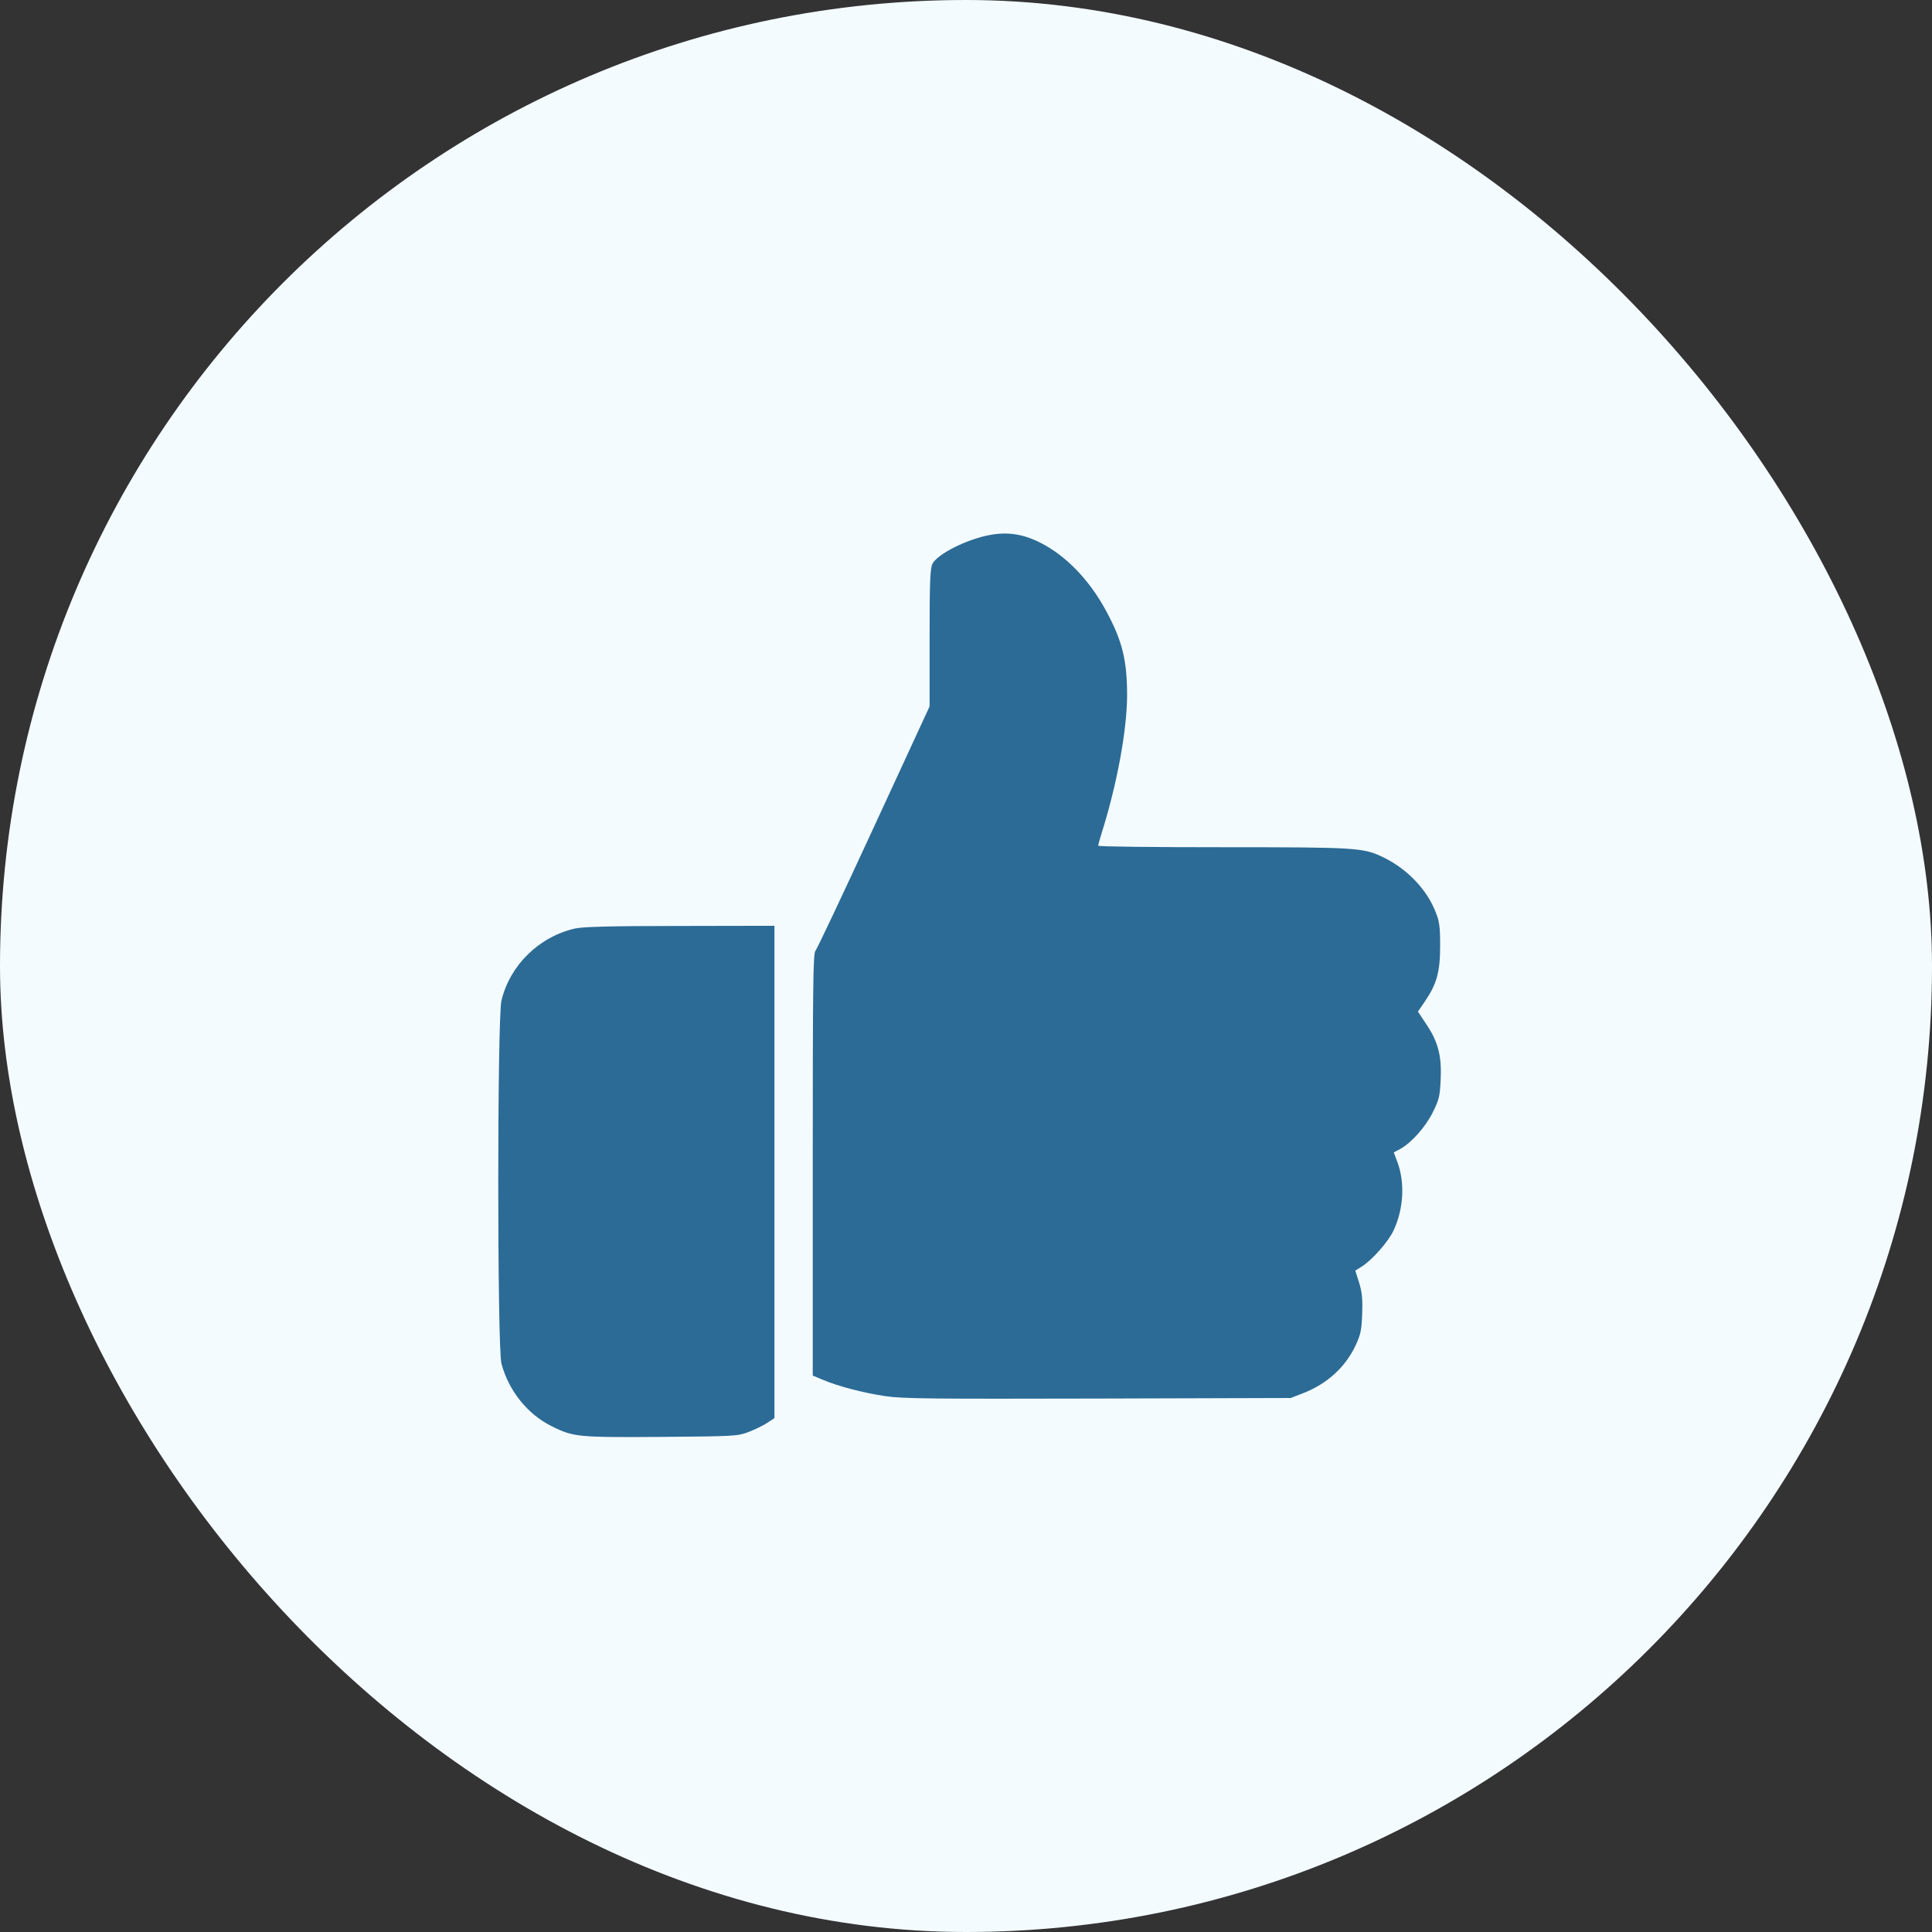
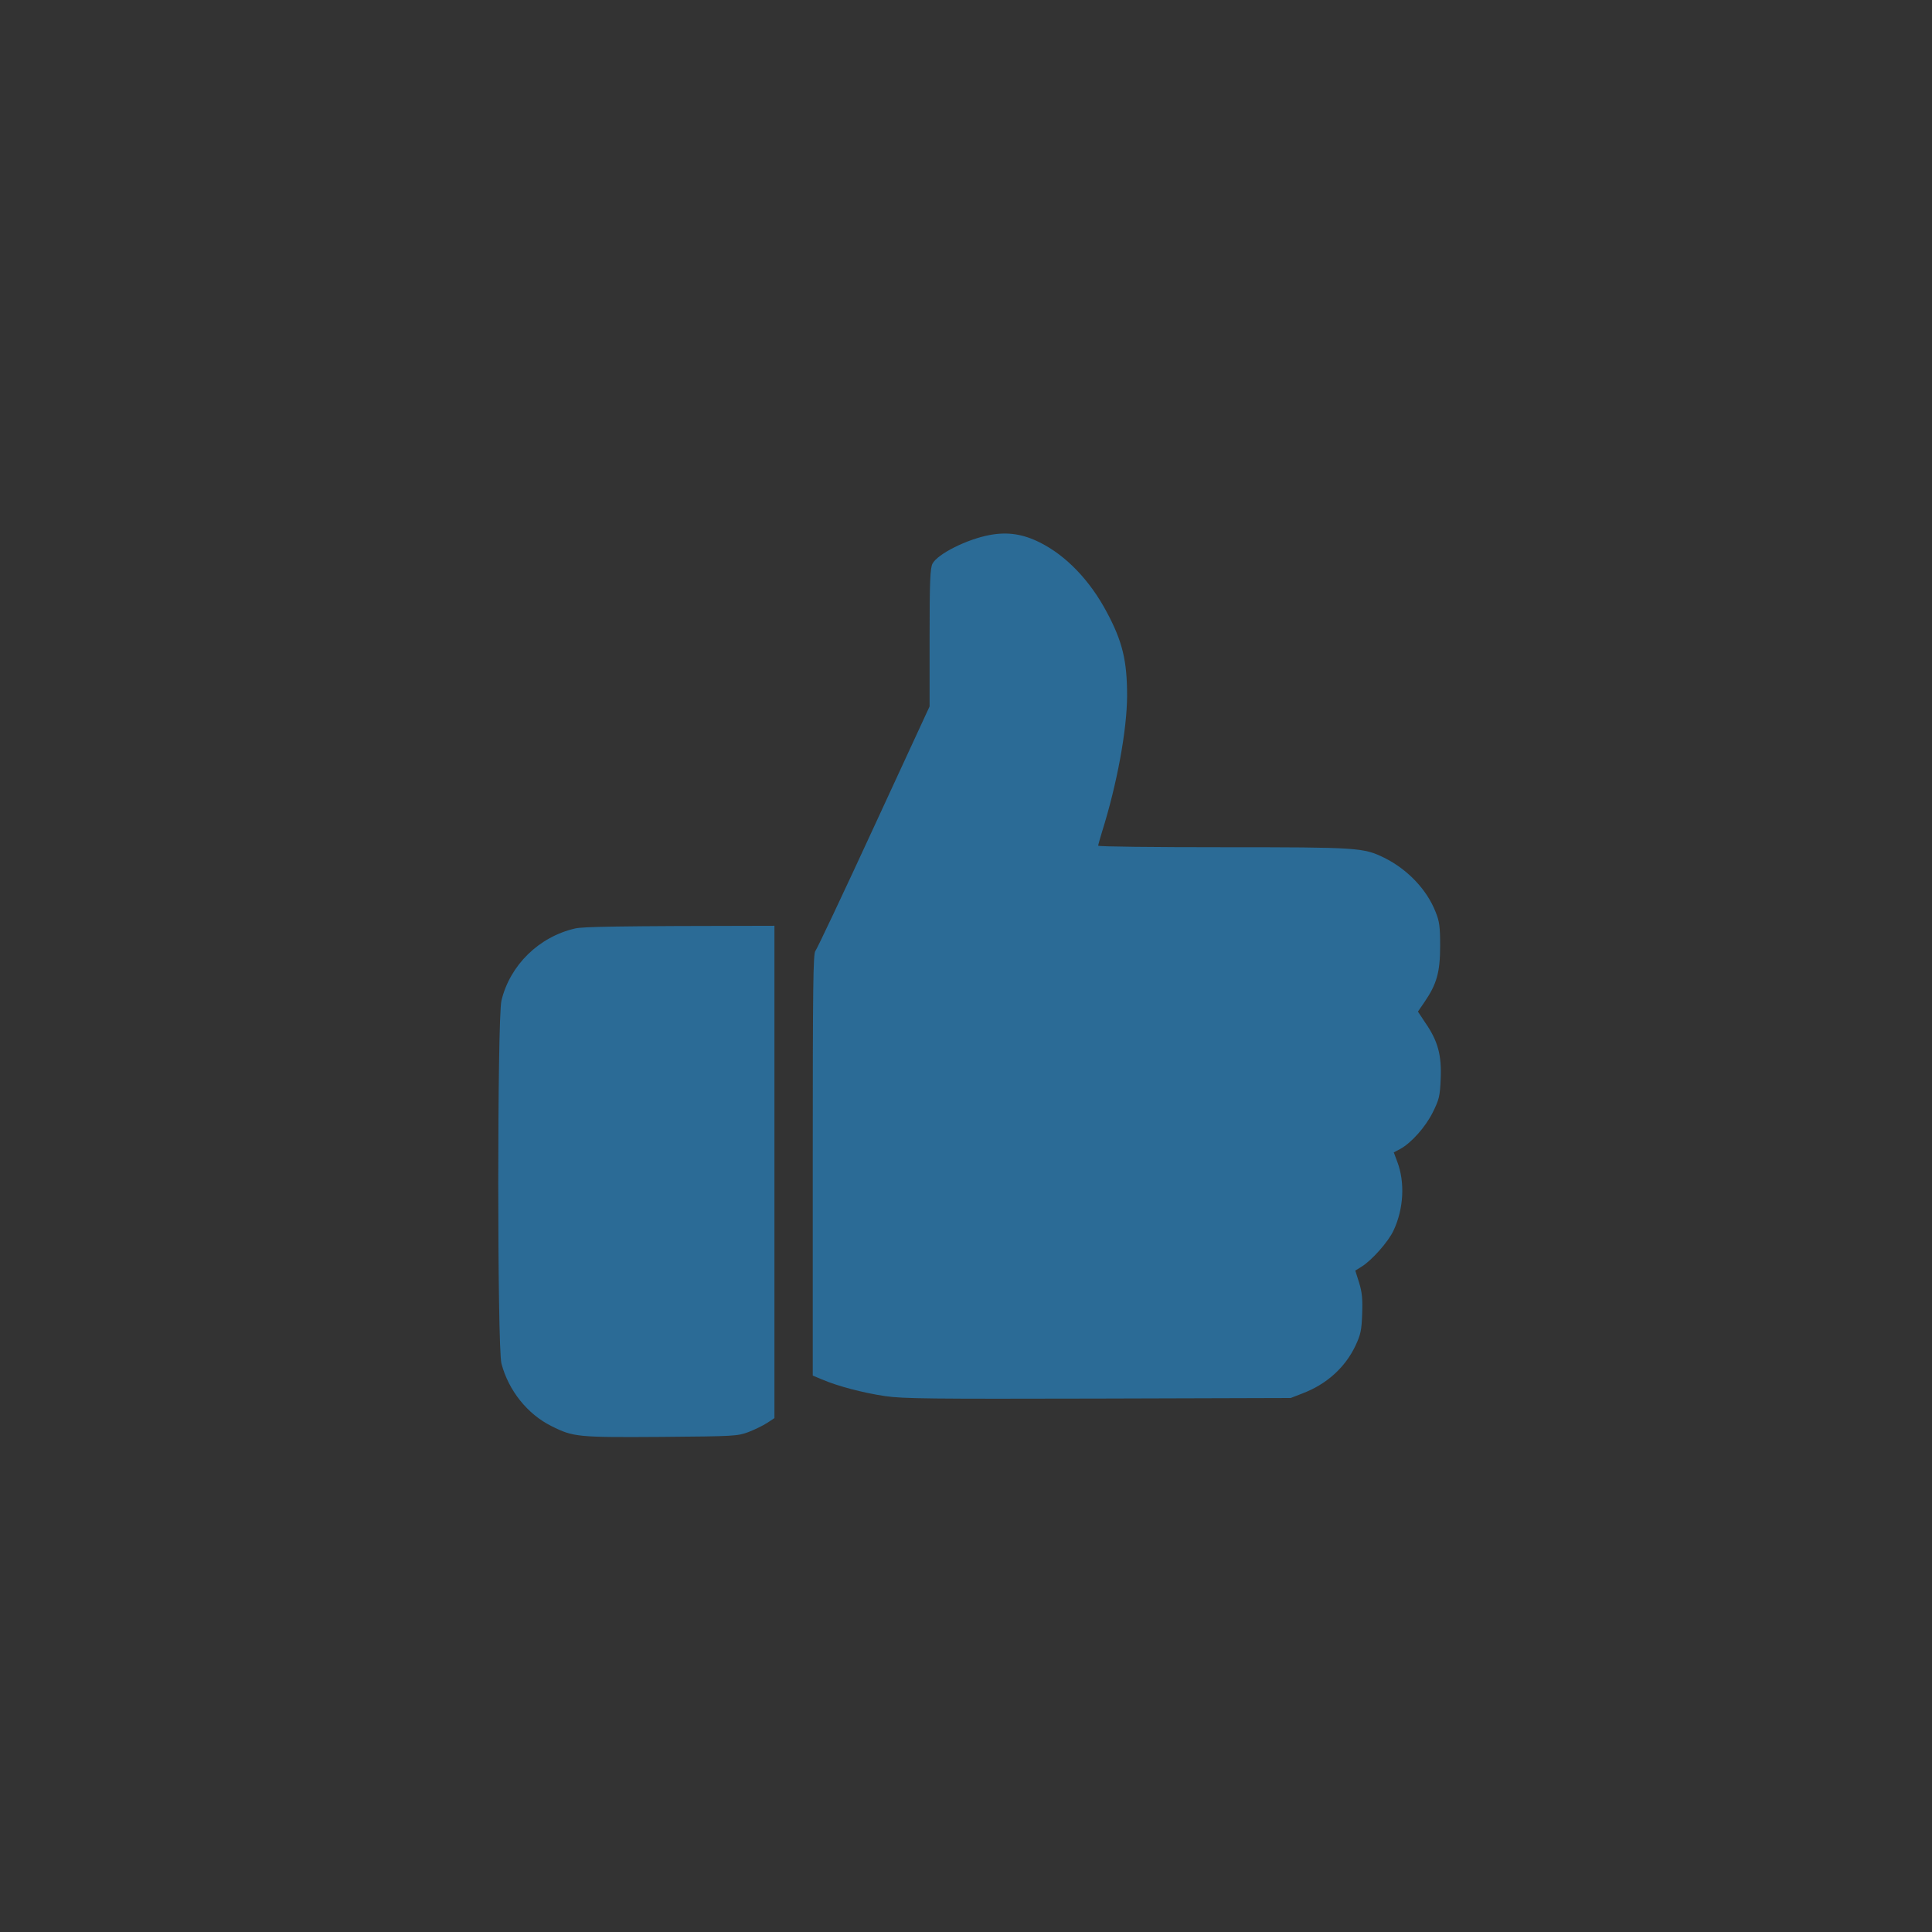
<svg xmlns="http://www.w3.org/2000/svg" width="65" height="65" viewBox="0 0 65 65" fill="none">
  <rect x="0" y="0" width="65" height="65" fill="#333333" stroke="none" />
-   <rect width="65" height="65" rx="32.5" fill="#F4FBFF" />
  <path d="M33.306 17.998C32.532 18.14 31.546 18.636 31.372 18.965C31.295 19.12 31.275 19.545 31.275 21.459V23.767L29.4 27.827C28.369 30.064 27.485 31.933 27.434 31.991C27.357 32.075 27.344 33.138 27.344 39.184V46.28L27.653 46.409C28.175 46.635 29.039 46.86 29.774 46.97C30.38 47.06 31.327 47.066 36.947 47.053L43.425 47.034L43.805 46.886C44.63 46.577 45.255 46.009 45.603 45.275C45.777 44.901 45.81 44.759 45.829 44.198C45.848 43.689 45.822 43.47 45.726 43.154L45.597 42.748L45.803 42.619C46.145 42.413 46.712 41.775 46.886 41.395C47.227 40.666 47.273 39.777 47.008 39.081L46.892 38.771L47.111 38.655C47.485 38.449 47.962 37.914 48.207 37.418C48.42 36.986 48.446 36.883 48.471 36.283C48.504 35.497 48.375 35.02 47.956 34.414L47.705 34.034L47.93 33.705C48.336 33.112 48.452 32.706 48.452 31.823C48.452 31.166 48.426 30.992 48.297 30.676C48.001 29.922 47.35 29.245 46.57 28.858C45.868 28.517 45.713 28.504 41.156 28.504C38.842 28.504 36.947 28.485 36.947 28.452C36.947 28.427 37.005 28.22 37.076 27.988C37.585 26.364 37.914 24.566 37.92 23.412C37.92 22.233 37.766 21.582 37.237 20.596C36.67 19.526 35.864 18.688 34.981 18.249C34.414 17.966 33.905 17.889 33.306 17.998Z" fill="#2B6B96" />
-   <path d="M19.352 31.237C18.133 31.514 17.154 32.474 16.87 33.667C16.728 34.292 16.728 45.307 16.87 45.874C17.109 46.783 17.747 47.582 18.559 47.982C19.287 48.349 19.448 48.362 22.258 48.343C24.708 48.323 24.811 48.317 25.178 48.181C25.391 48.098 25.674 47.962 25.81 47.872L26.055 47.711V39.429V31.147L22.884 31.153C20.608 31.153 19.603 31.179 19.352 31.237Z" fill="#2B6B96" />
+   <path d="M19.352 31.237C18.133 31.514 17.154 32.474 16.87 33.667C16.728 34.292 16.728 45.307 16.87 45.874C17.109 46.783 17.747 47.582 18.559 47.982C19.287 48.349 19.448 48.362 22.258 48.343C24.708 48.323 24.811 48.317 25.178 48.181C25.391 48.098 25.674 47.962 25.81 47.872L26.055 47.711V39.429V31.147C20.608 31.153 19.603 31.179 19.352 31.237Z" fill="#2B6B96" />
</svg>